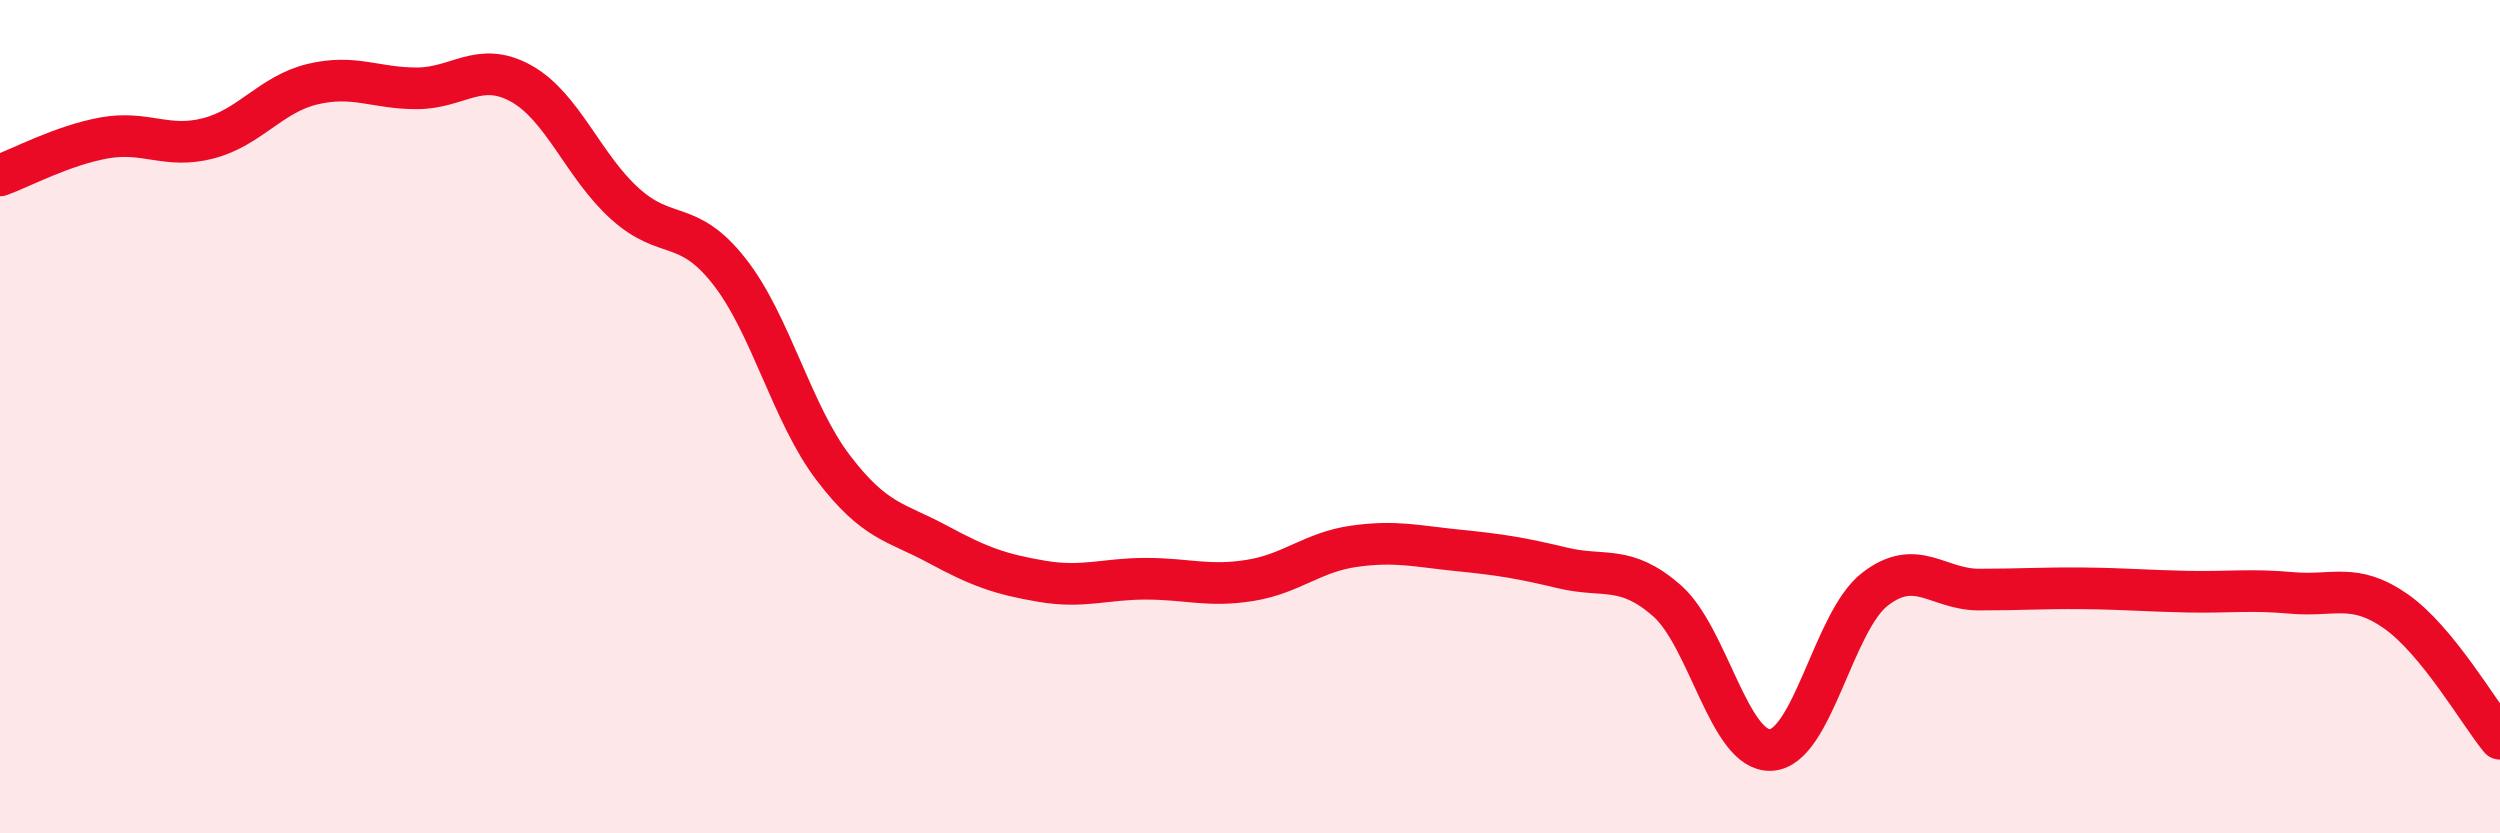
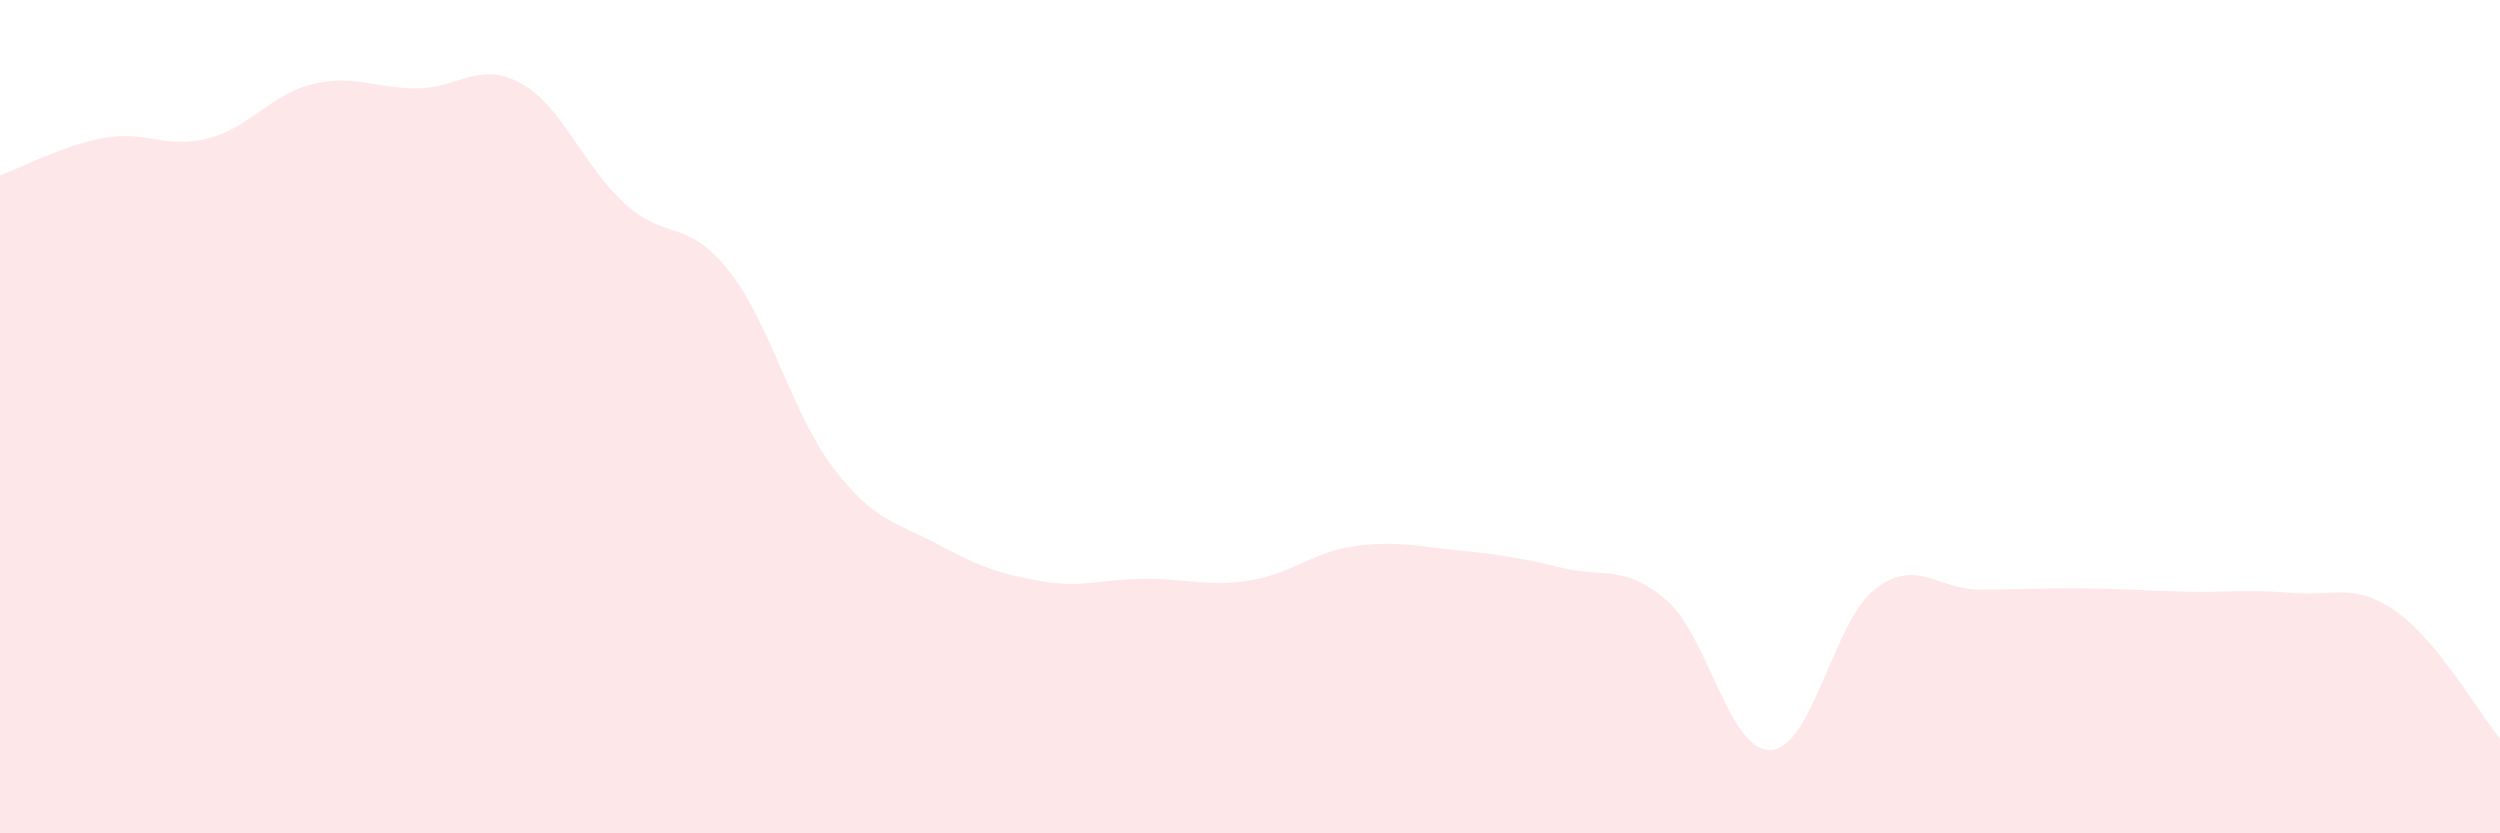
<svg xmlns="http://www.w3.org/2000/svg" width="60" height="20" viewBox="0 0 60 20">
  <path d="M 0,4.21 C 0.5,4.03 1.5,3.49 2.5,3.31 C 3.5,3.13 4,3.58 5,3.32 C 6,3.06 6.5,2.26 7.5,2.02 C 8.5,1.78 9,2.12 10,2.12 C 11,2.12 11.5,1.45 12.5,2 C 13.5,2.55 14,3.99 15,4.89 C 16,5.79 16.5,5.24 17.5,6.51 C 18.5,7.78 19,9.92 20,11.23 C 21,12.54 21.5,12.52 22.5,13.06 C 23.5,13.6 24,13.78 25,13.95 C 26,14.12 26.5,13.89 27.5,13.89 C 28.5,13.89 29,14.09 30,13.93 C 31,13.77 31.5,13.25 32.5,13.11 C 33.5,12.97 34,13.11 35,13.21 C 36,13.31 36.5,13.39 37.5,13.63 C 38.5,13.87 39,13.54 40,14.41 C 41,15.28 41.5,18.05 42.5,18 C 43.5,17.95 44,14.91 45,14.14 C 46,13.37 46.5,14.15 47.5,14.15 C 48.5,14.15 49,14.11 50,14.12 C 51,14.13 51.5,14.18 52.5,14.2 C 53.5,14.22 54,14.14 55,14.23 C 56,14.32 56.5,13.97 57.5,14.67 C 58.5,15.37 59.5,17.12 60,17.73L60 20L0 20Z" fill="#EB0A25" opacity="0.1" stroke-linecap="round" stroke-linejoin="round" />
-   <path d="M 0,4.21 C 0.5,4.03 1.5,3.49 2.5,3.31 C 3.5,3.13 4,3.58 5,3.32 C 6,3.06 6.5,2.26 7.5,2.02 C 8.5,1.78 9,2.12 10,2.12 C 11,2.12 11.5,1.45 12.5,2 C 13.5,2.55 14,3.99 15,4.89 C 16,5.79 16.5,5.24 17.5,6.51 C 18.5,7.78 19,9.92 20,11.23 C 21,12.54 21.5,12.52 22.5,13.06 C 23.5,13.6 24,13.78 25,13.95 C 26,14.12 26.5,13.89 27.5,13.89 C 28.5,13.89 29,14.09 30,13.93 C 31,13.77 31.5,13.25 32.5,13.11 C 33.5,12.97 34,13.11 35,13.21 C 36,13.31 36.5,13.39 37.5,13.63 C 38.5,13.87 39,13.54 40,14.41 C 41,15.28 41.5,18.05 42.5,18 C 43.5,17.95 44,14.91 45,14.14 C 46,13.37 46.5,14.15 47.5,14.15 C 48.5,14.15 49,14.11 50,14.12 C 51,14.13 51.5,14.18 52.5,14.2 C 53.5,14.22 54,14.14 55,14.23 C 56,14.32 56.5,13.97 57.5,14.67 C 58.5,15.37 59.5,17.12 60,17.73" stroke="#EB0A25" stroke-width="1" fill="none" stroke-linecap="round" stroke-linejoin="round" />
</svg>